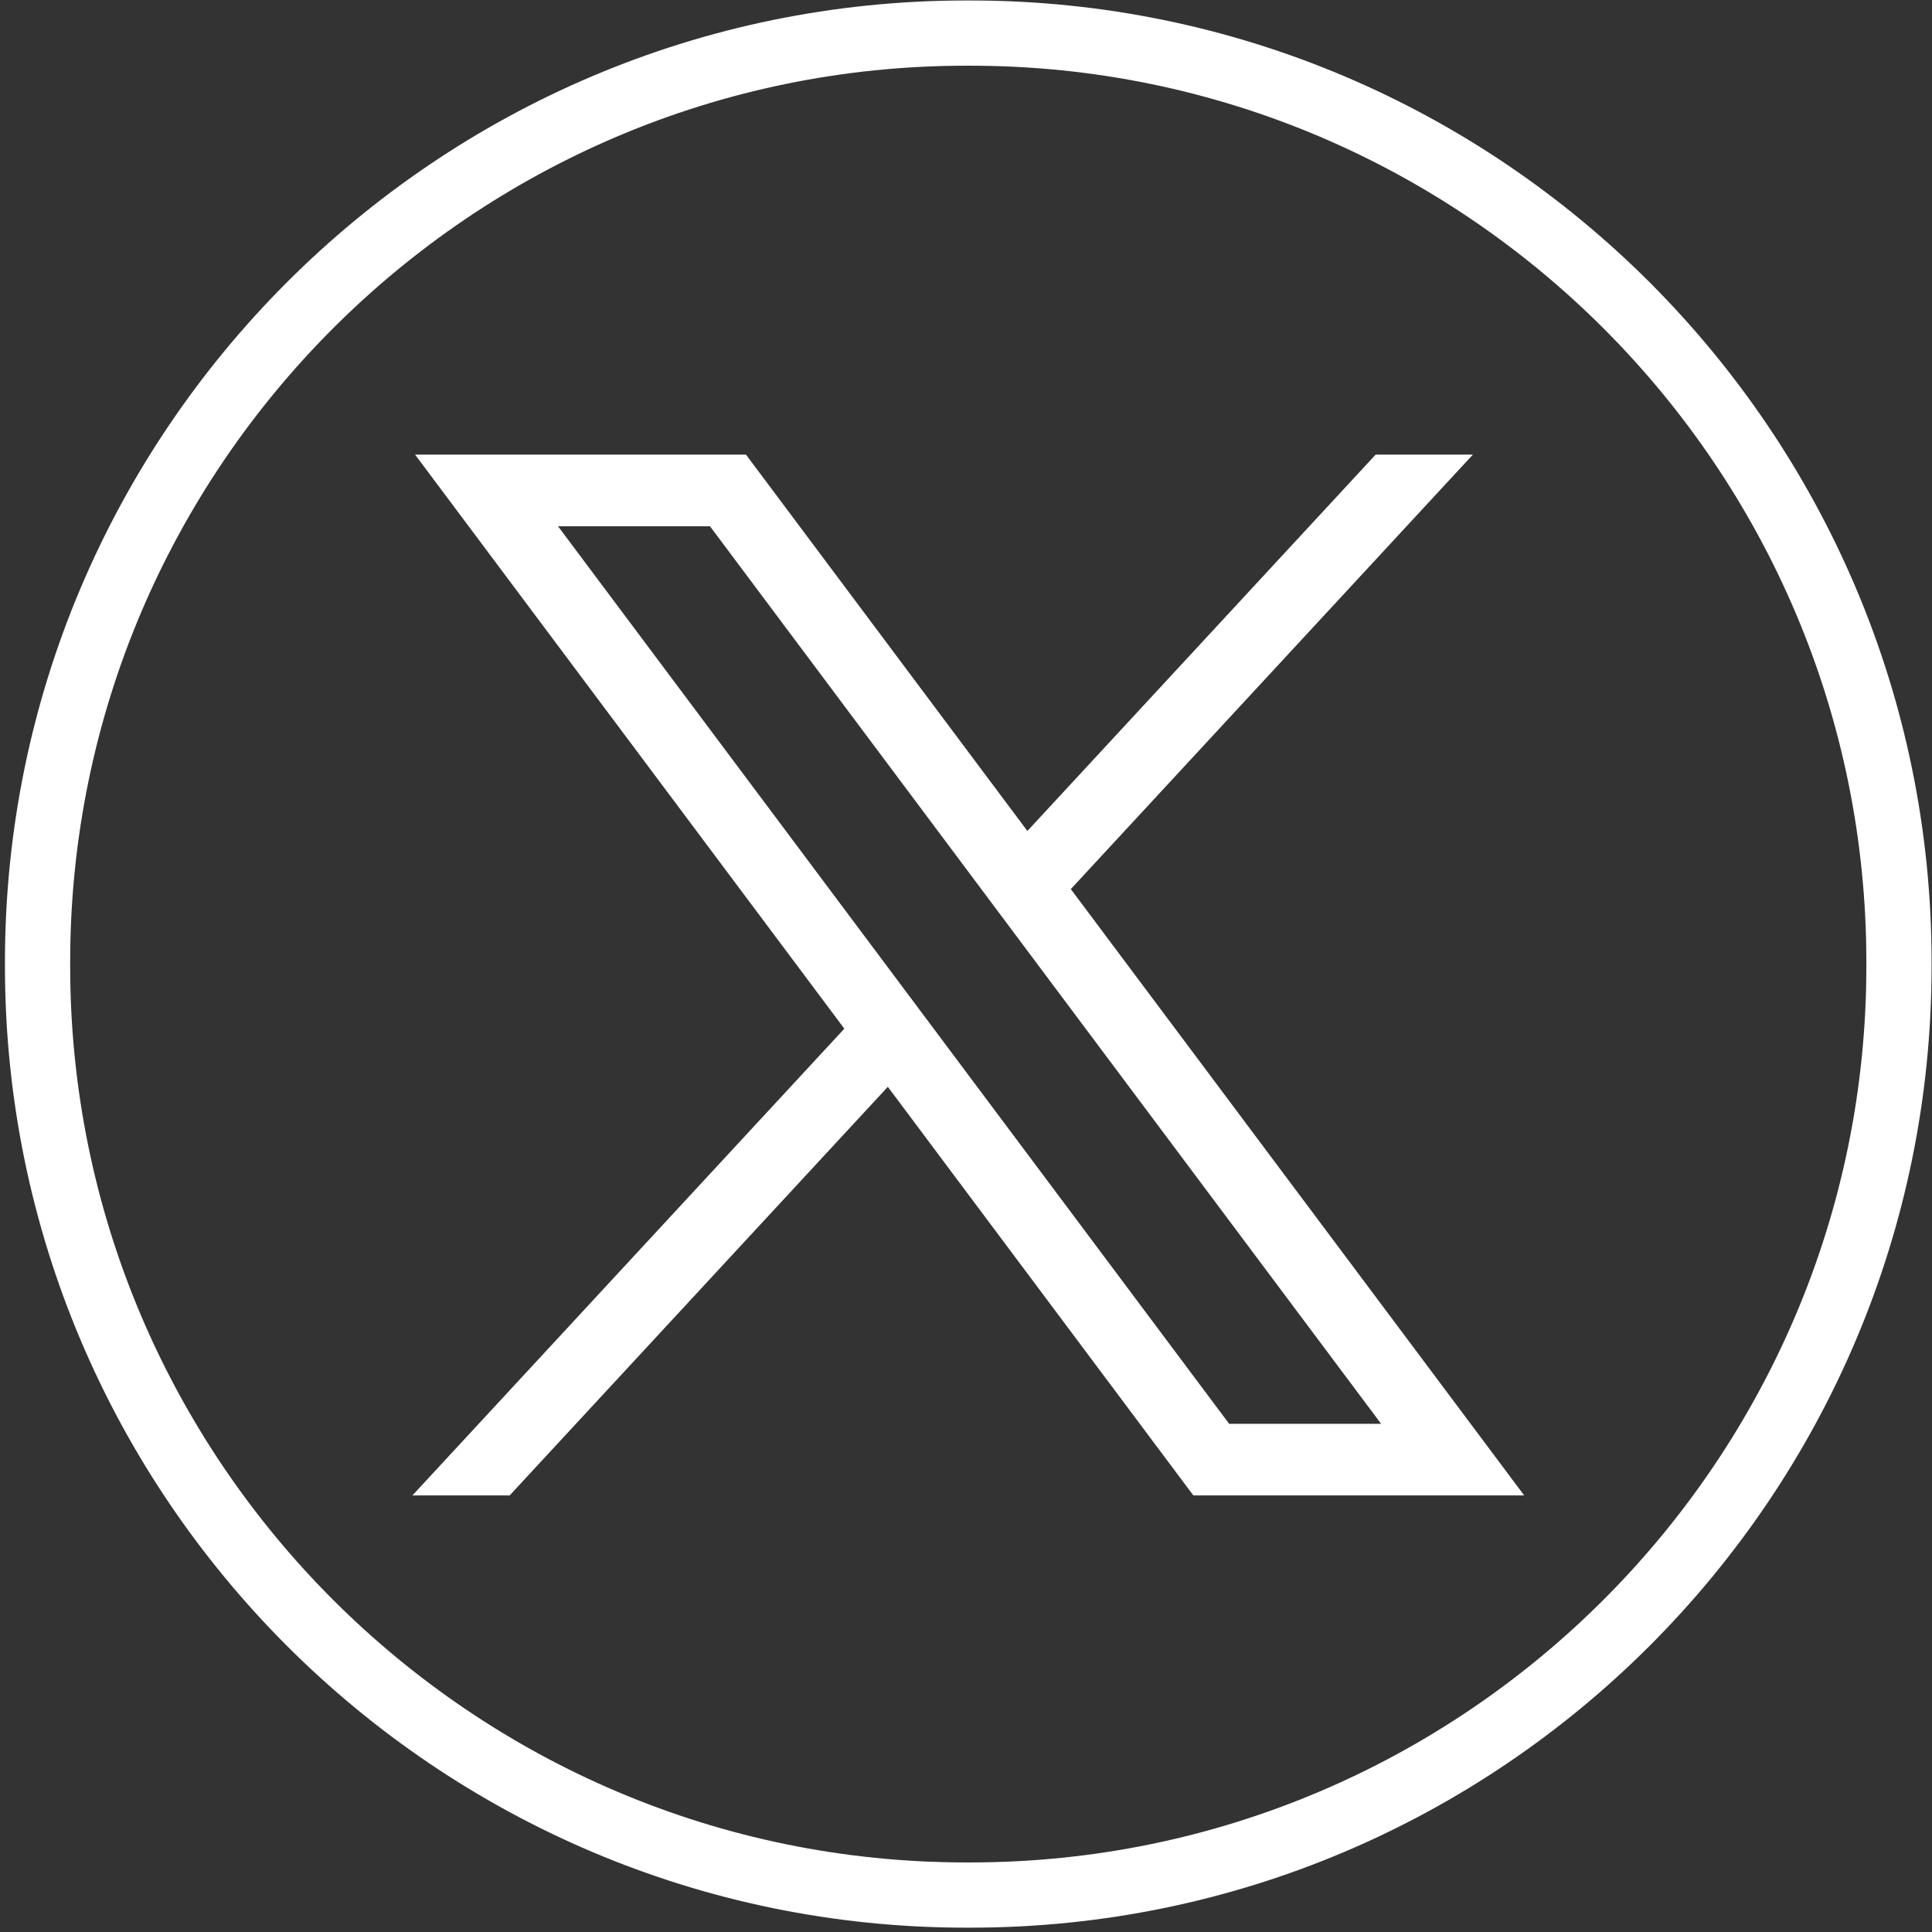
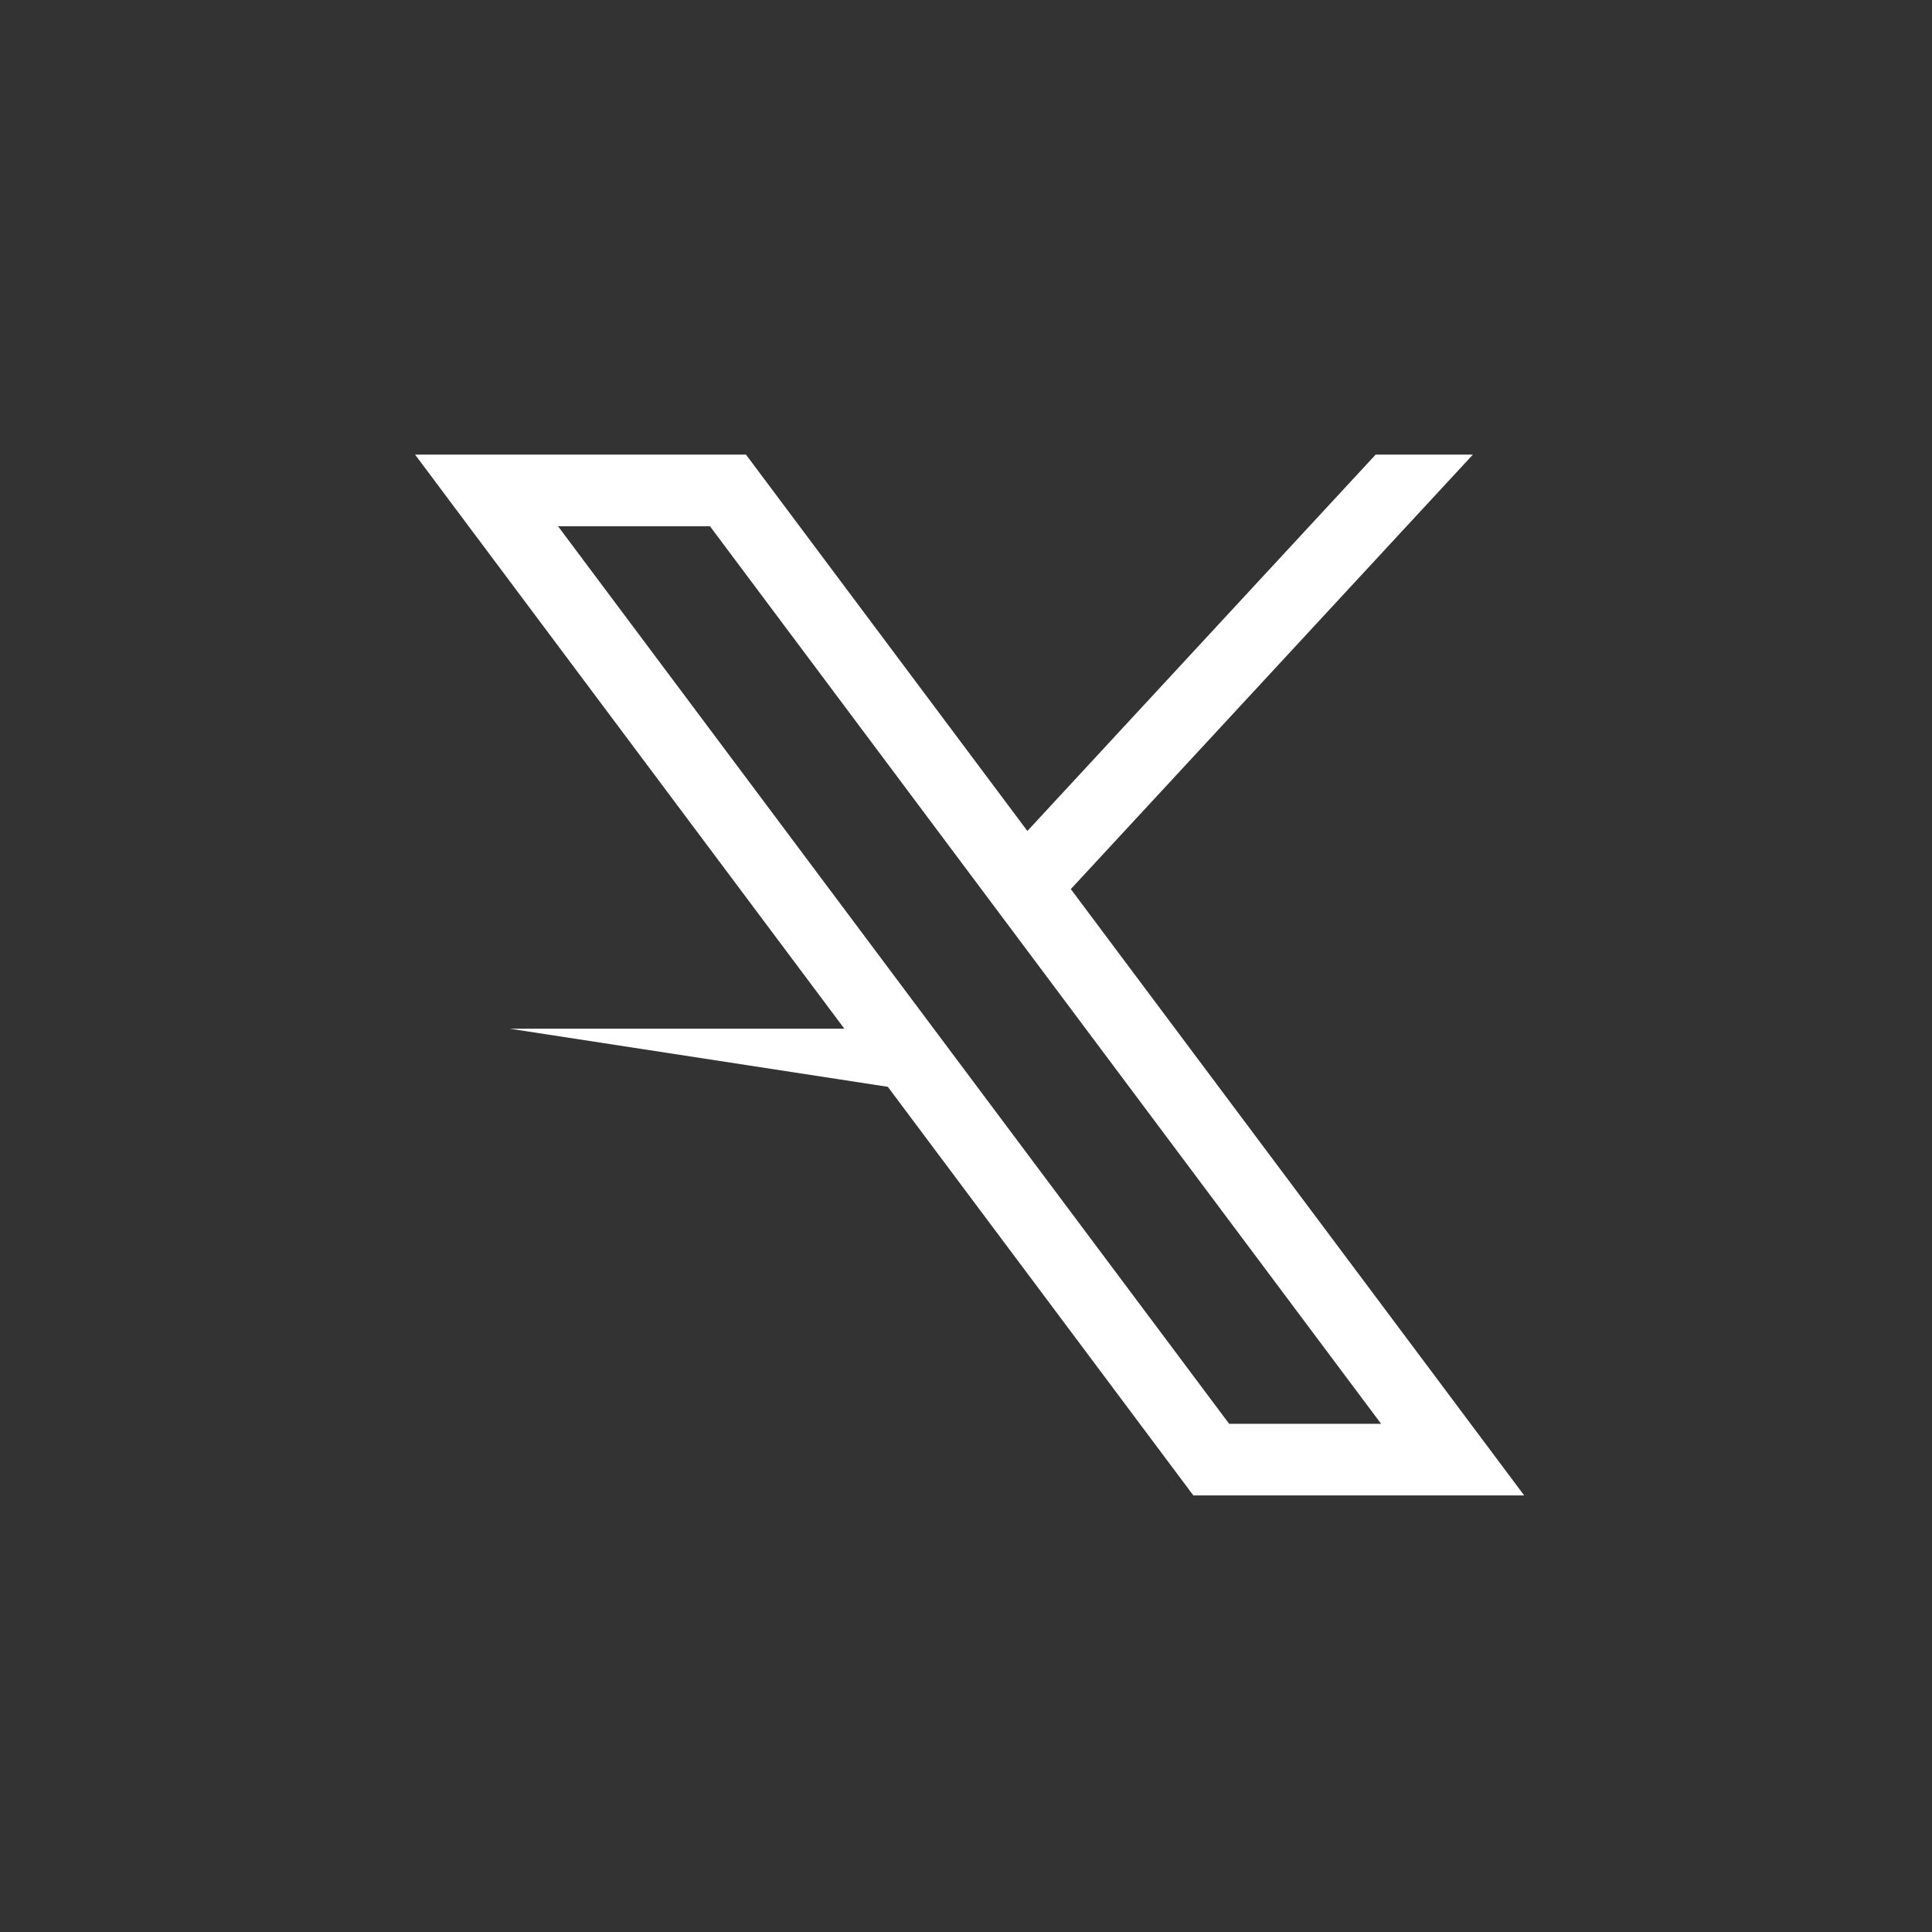
<svg xmlns="http://www.w3.org/2000/svg" width="205" height="205" viewBox="0 0 205 205" fill="none">
  <rect x="0" y="0" width="205" height="205" fill="#333333" stroke="none" />
-   <path d="M102.965 204.54H102.516C46.279 204.54 0.526 158.774 0.526 102.52V102.07C0.526 45.817 46.279 0.051 102.516 0.051H102.965C159.202 0.051 204.955 45.817 204.955 102.07V102.52C204.955 158.774 159.202 204.54 102.965 204.54ZM102.516 6.972C50.092 6.972 7.446 49.631 7.446 102.07V102.52C7.446 154.96 50.092 197.618 102.516 197.618H102.965C155.389 197.618 198.035 154.96 198.035 102.52V102.07C198.035 49.631 155.389 6.972 102.965 6.972H102.516Z" fill="white" />
-   <path d="M44.044 48.24L89.59 109.151L43.76 158.677H54.078L94.205 115.319L126.624 158.677H161.728L113.622 94.339L156.282 48.24H145.965L109.013 88.172L79.155 48.24H44.051H44.044ZM59.212 55.84H75.335L146.546 151.077H130.423L59.212 55.84Z" fill="white" />
+   <path d="M44.044 48.24L89.59 109.151H54.078L94.205 115.319L126.624 158.677H161.728L113.622 94.339L156.282 48.24H145.965L109.013 88.172L79.155 48.24H44.051H44.044ZM59.212 55.84H75.335L146.546 151.077H130.423L59.212 55.84Z" fill="white" />
</svg>